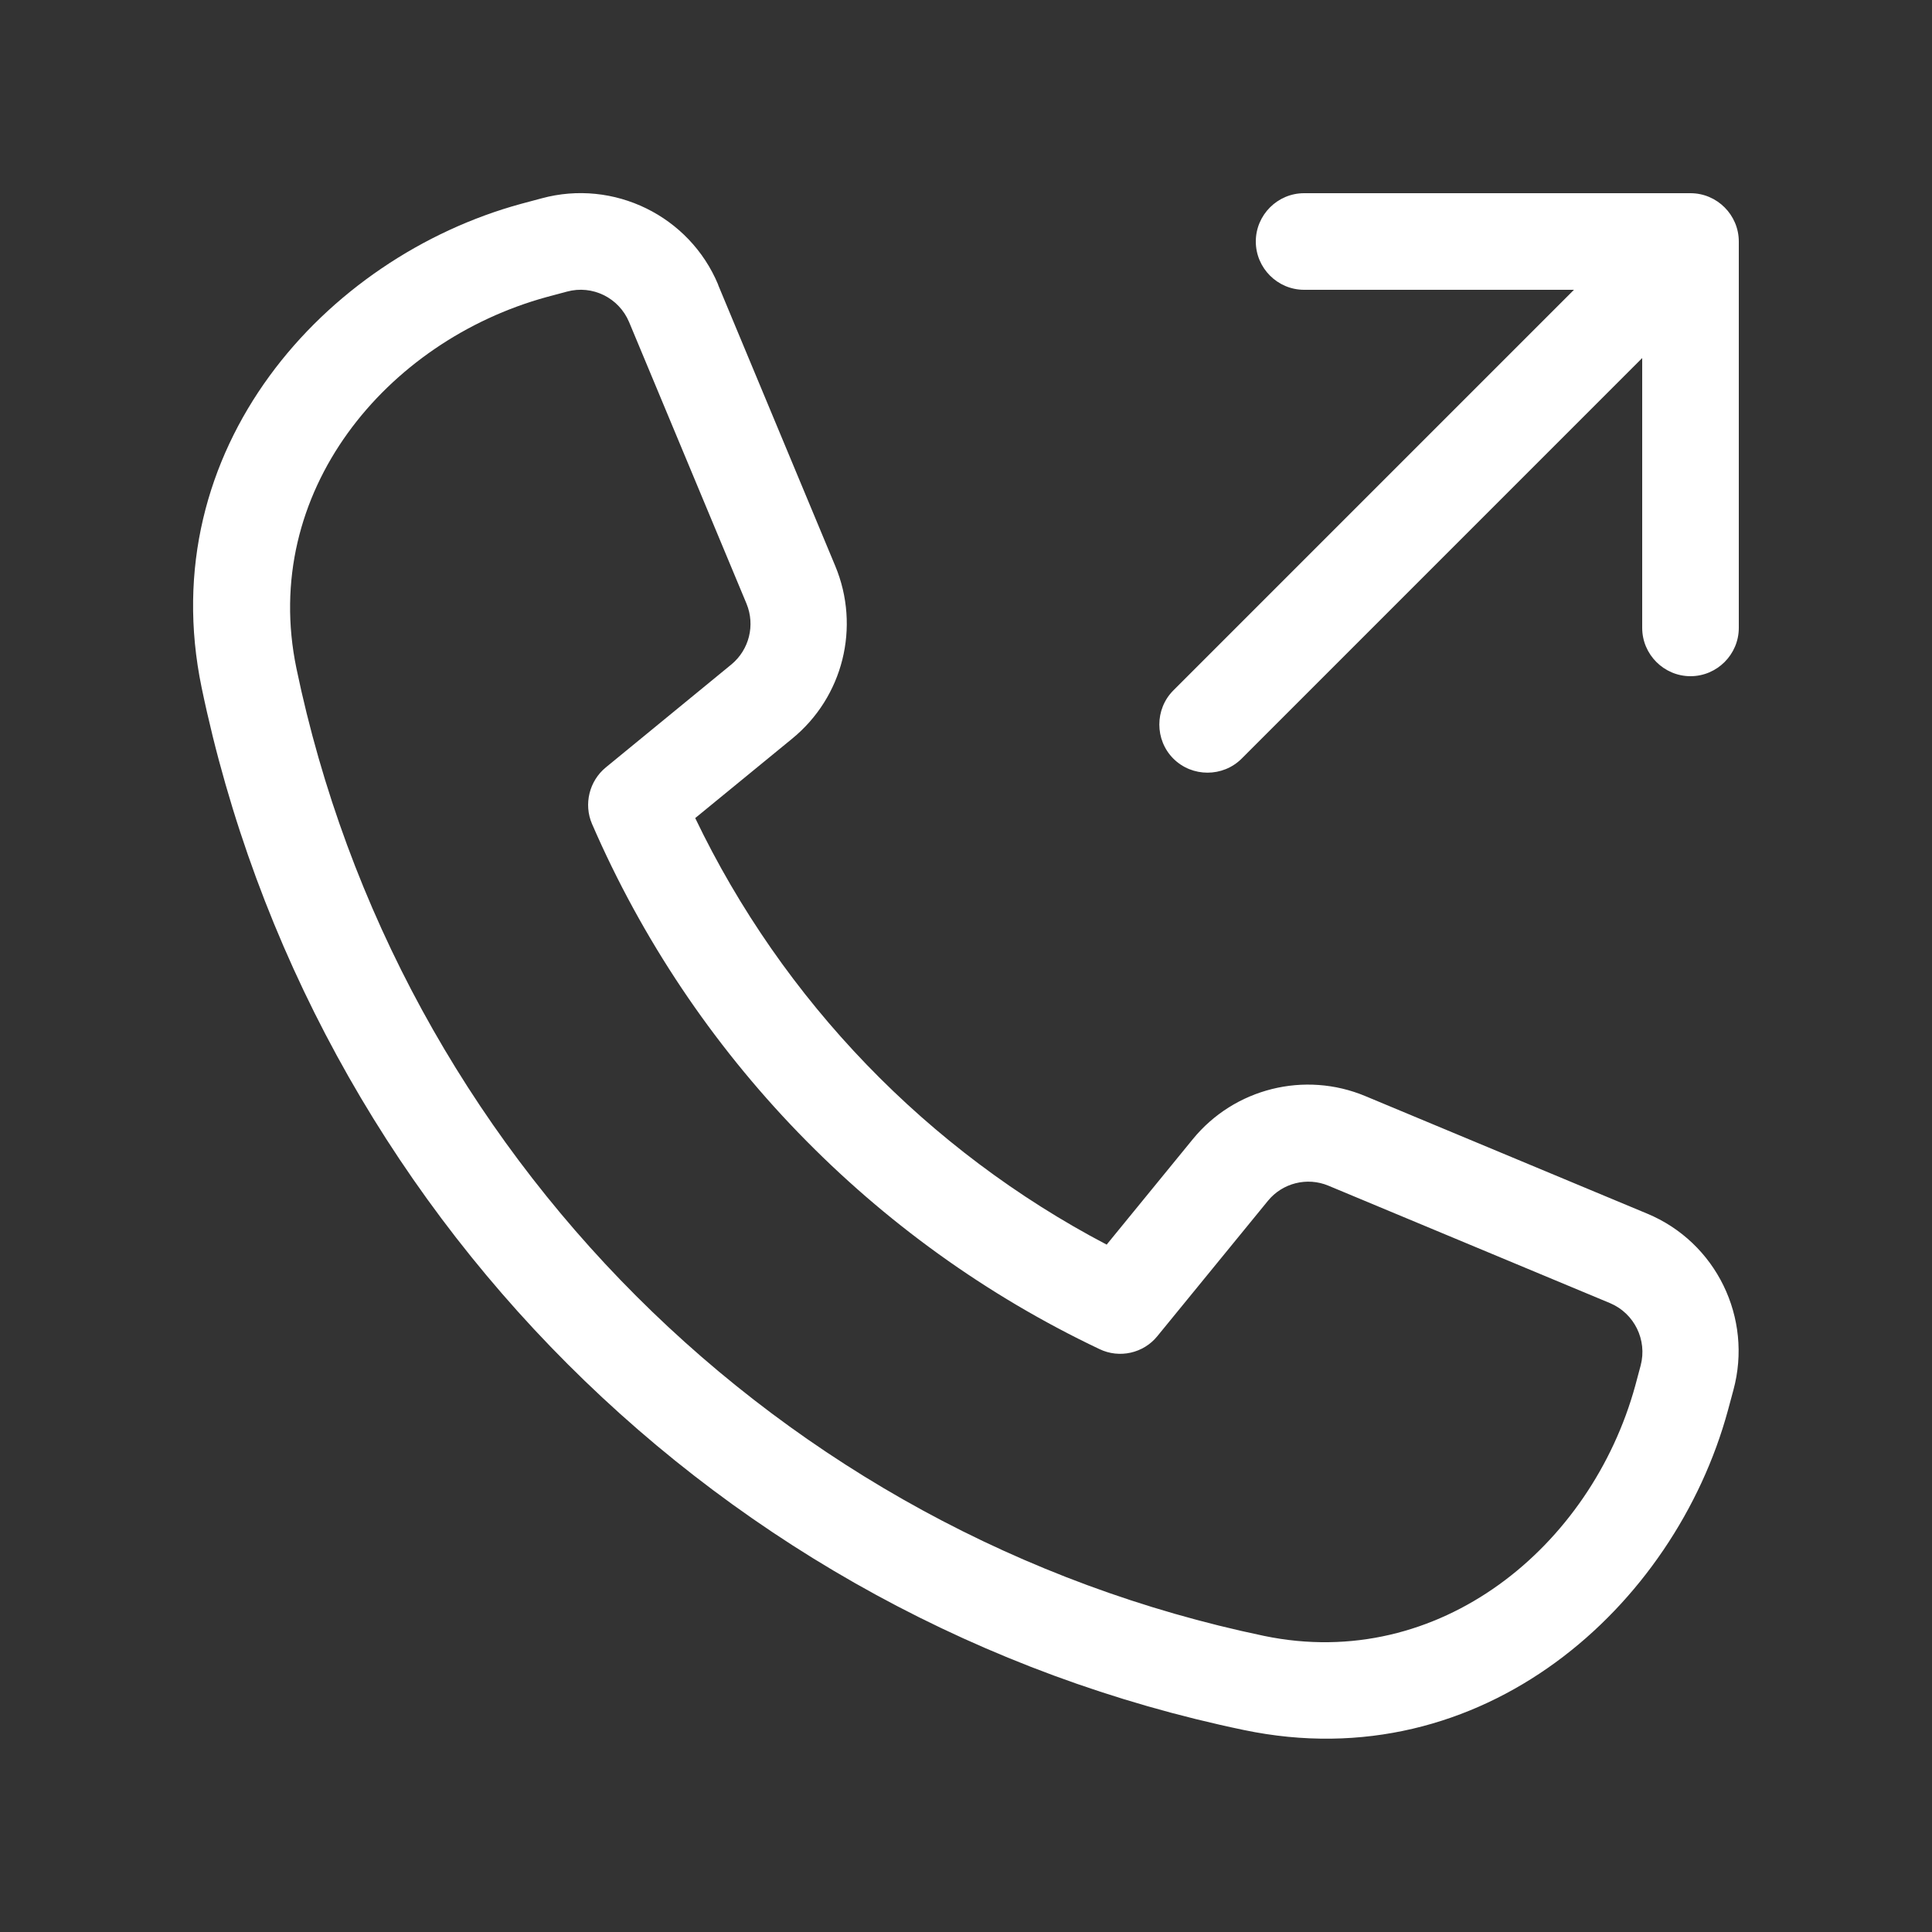
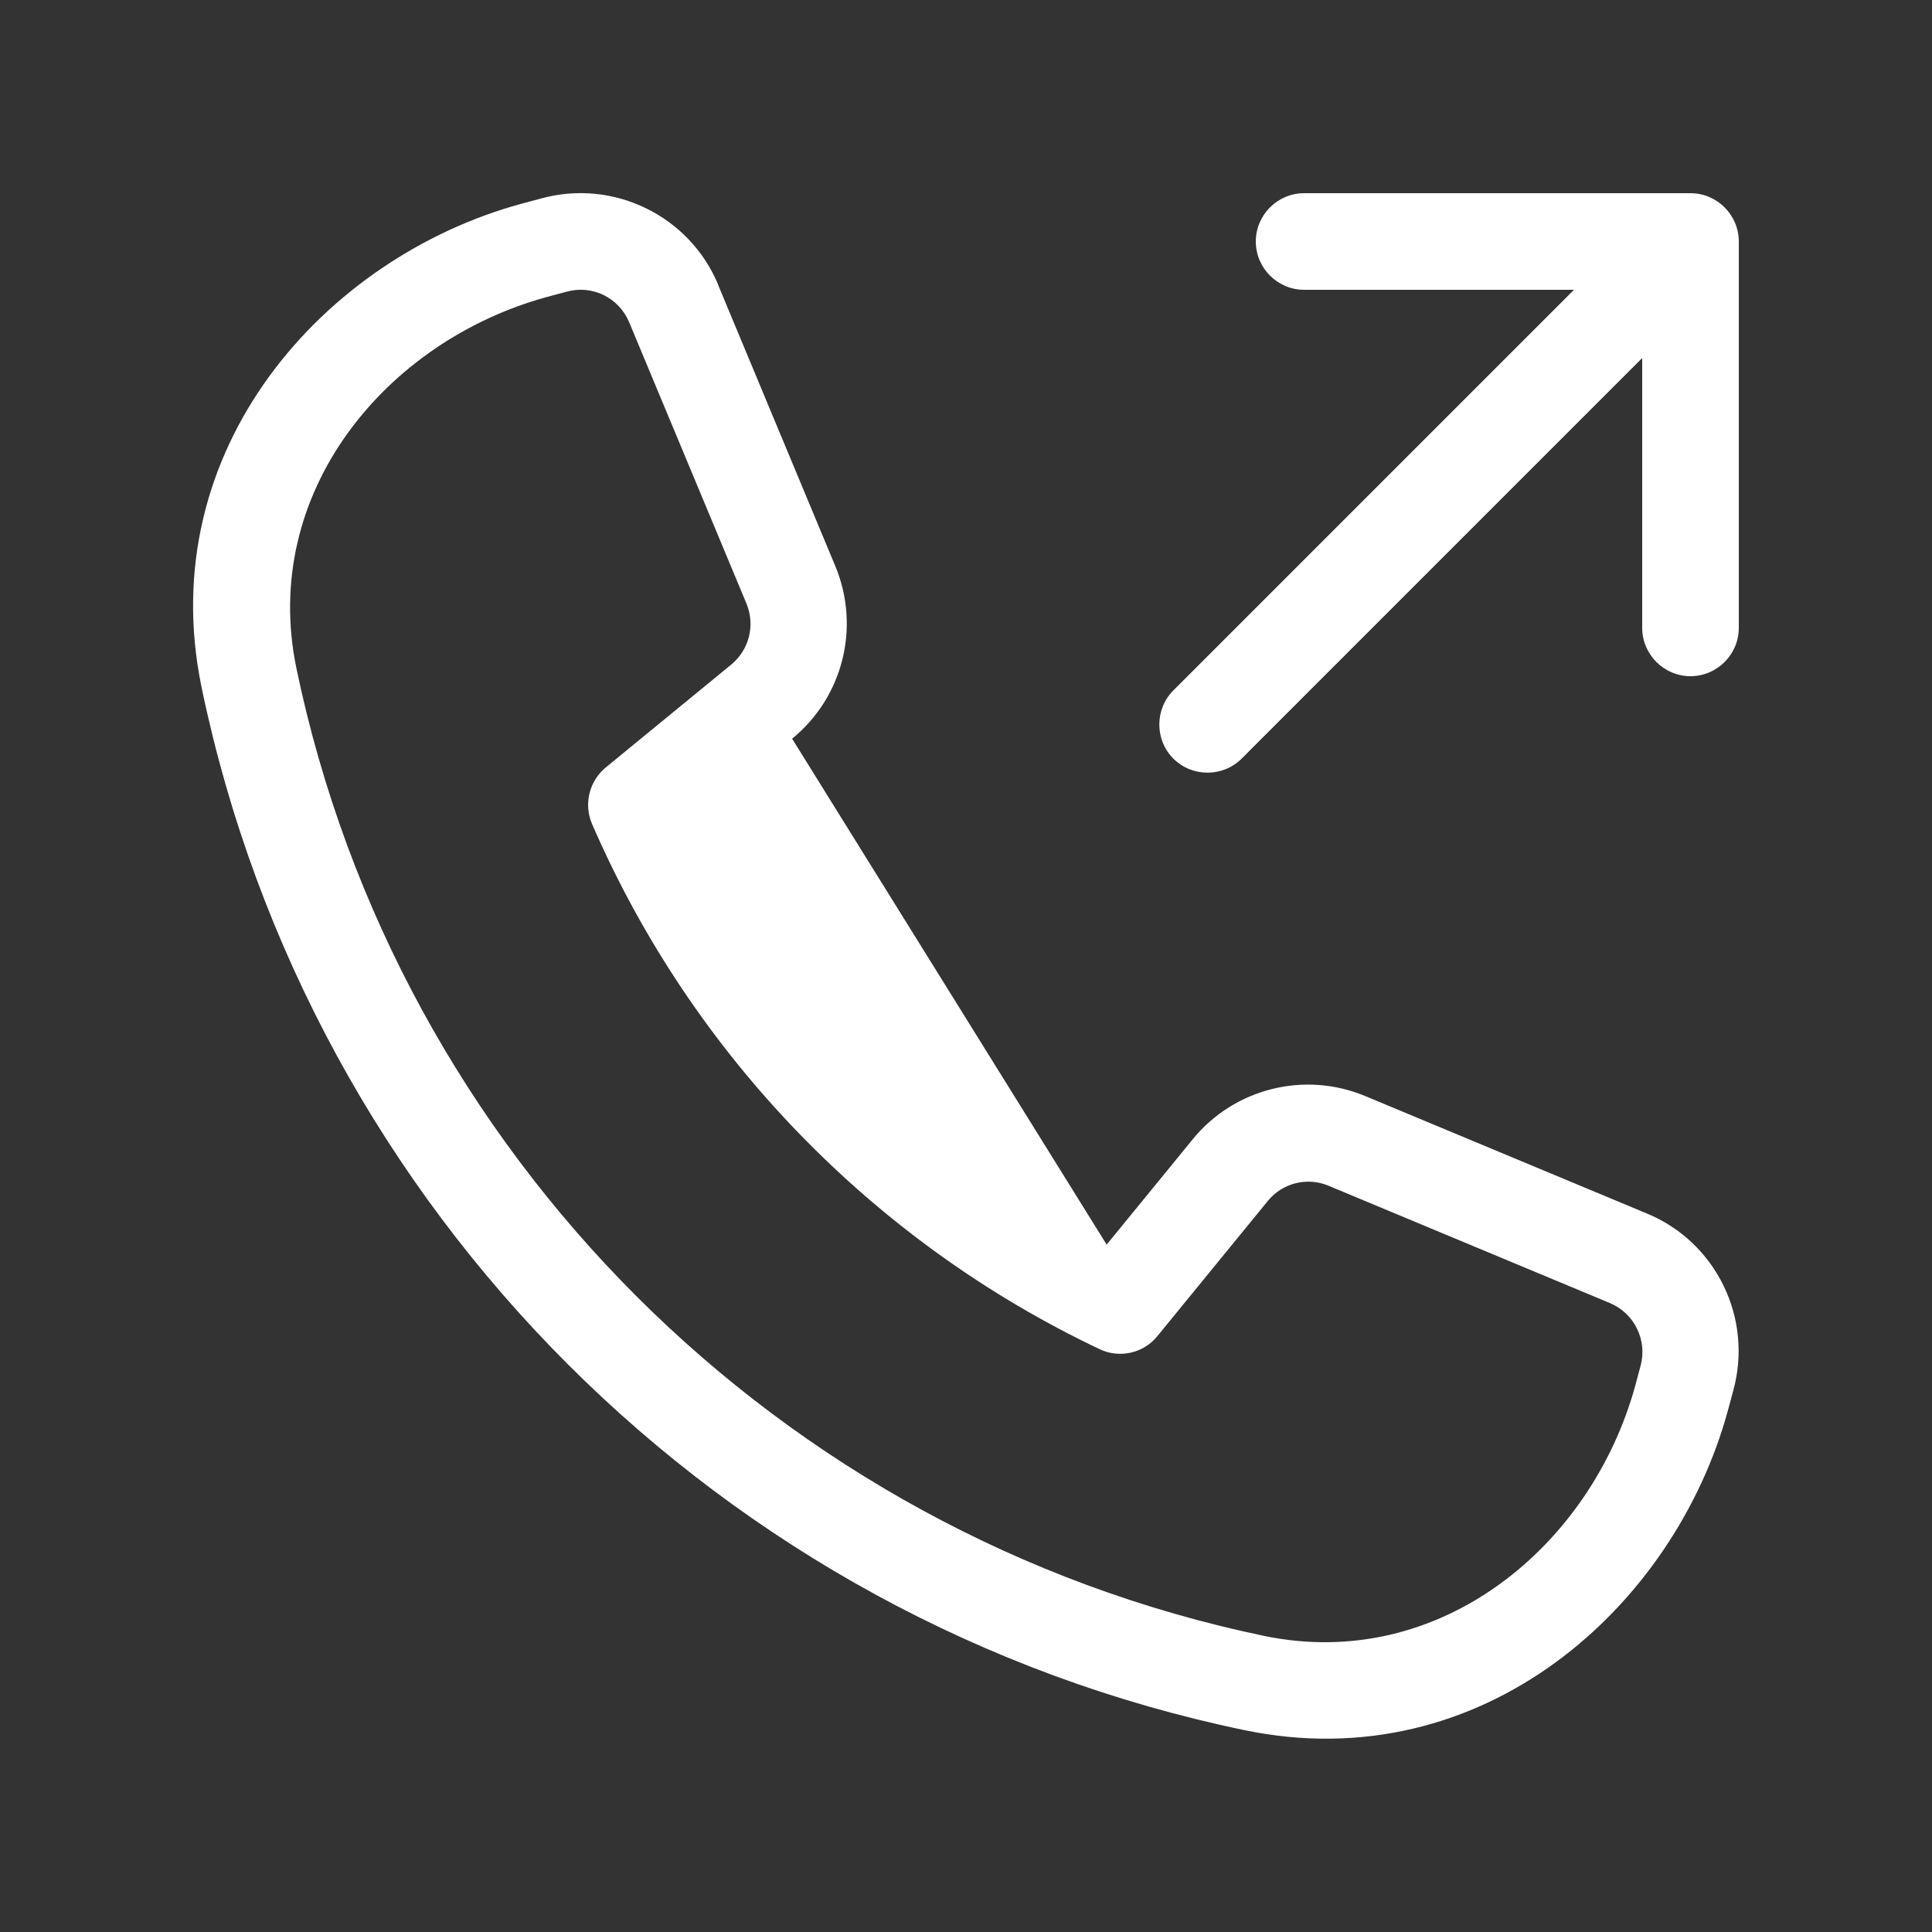
<svg xmlns="http://www.w3.org/2000/svg" width="51" height="51" viewBox="0 0 51 51" fill="none">
  <rect x="0" y="0" width="51" height="51" fill="#333333" stroke="none" />
-   <path d="M14.965 7.698C15.635 7.515 16.336 7.857 16.607 8.503L19.707 15.938C19.938 16.503 19.778 17.149 19.308 17.539L15.993 20.257C15.555 20.615 15.404 21.229 15.627 21.747C18.264 27.835 23.046 32.776 29.022 35.612C29.548 35.867 30.186 35.724 30.552 35.27L33.469 31.7C33.851 31.23 34.505 31.062 35.071 31.301L42.505 34.401C43.143 34.672 43.486 35.373 43.31 36.043L43.167 36.577C42.003 40.816 38.003 44.147 33.365 43.183C20.567 40.513 10.487 30.441 7.825 17.643C6.861 12.997 10.192 9.005 14.431 7.841L14.965 7.698ZM18.958 7.515C18.201 5.698 16.201 4.718 14.296 5.236L13.762 5.379C8.582 6.79 4.016 11.85 5.323 18.153C8.192 31.947 19.045 42.8 32.839 45.669C39.142 46.984 44.203 42.41 45.613 37.23L45.757 36.696C46.275 34.792 45.302 32.791 43.477 32.035L36.043 28.935C34.441 28.265 32.584 28.727 31.485 30.074L29.213 32.855C24.488 30.377 20.663 26.416 18.352 21.595L20.91 19.5C22.257 18.4 22.719 16.551 22.049 14.941L18.958 7.523V7.515ZM30.974 18.225C30.48 18.719 30.48 19.532 30.974 20.026C31.469 20.52 32.281 20.52 32.776 20.026L43.35 9.451V16.575C43.35 17.276 43.924 17.85 44.625 17.85C45.326 17.85 45.9 17.276 45.9 16.575V6.375C45.9 5.674 45.326 5.1 44.625 5.1H34.425C33.724 5.1 33.15 5.674 33.15 6.375C33.15 7.076 33.724 7.65 34.425 7.65H41.549L30.974 18.225Z" fill="white" />
+   <path d="M14.965 7.698C15.635 7.515 16.336 7.857 16.607 8.503L19.707 15.938C19.938 16.503 19.778 17.149 19.308 17.539L15.993 20.257C15.555 20.615 15.404 21.229 15.627 21.747C18.264 27.835 23.046 32.776 29.022 35.612C29.548 35.867 30.186 35.724 30.552 35.27L33.469 31.7C33.851 31.23 34.505 31.062 35.071 31.301L42.505 34.401C43.143 34.672 43.486 35.373 43.31 36.043L43.167 36.577C42.003 40.816 38.003 44.147 33.365 43.183C20.567 40.513 10.487 30.441 7.825 17.643C6.861 12.997 10.192 9.005 14.431 7.841L14.965 7.698ZM18.958 7.515C18.201 5.698 16.201 4.718 14.296 5.236L13.762 5.379C8.582 6.79 4.016 11.85 5.323 18.153C8.192 31.947 19.045 42.8 32.839 45.669C39.142 46.984 44.203 42.41 45.613 37.23L45.757 36.696C46.275 34.792 45.302 32.791 43.477 32.035L36.043 28.935C34.441 28.265 32.584 28.727 31.485 30.074L29.213 32.855L20.91 19.5C22.257 18.4 22.719 16.551 22.049 14.941L18.958 7.523V7.515ZM30.974 18.225C30.48 18.719 30.48 19.532 30.974 20.026C31.469 20.52 32.281 20.52 32.776 20.026L43.35 9.451V16.575C43.35 17.276 43.924 17.85 44.625 17.85C45.326 17.85 45.9 17.276 45.9 16.575V6.375C45.9 5.674 45.326 5.1 44.625 5.1H34.425C33.724 5.1 33.15 5.674 33.15 6.375C33.15 7.076 33.724 7.65 34.425 7.65H41.549L30.974 18.225Z" fill="white" />
</svg>